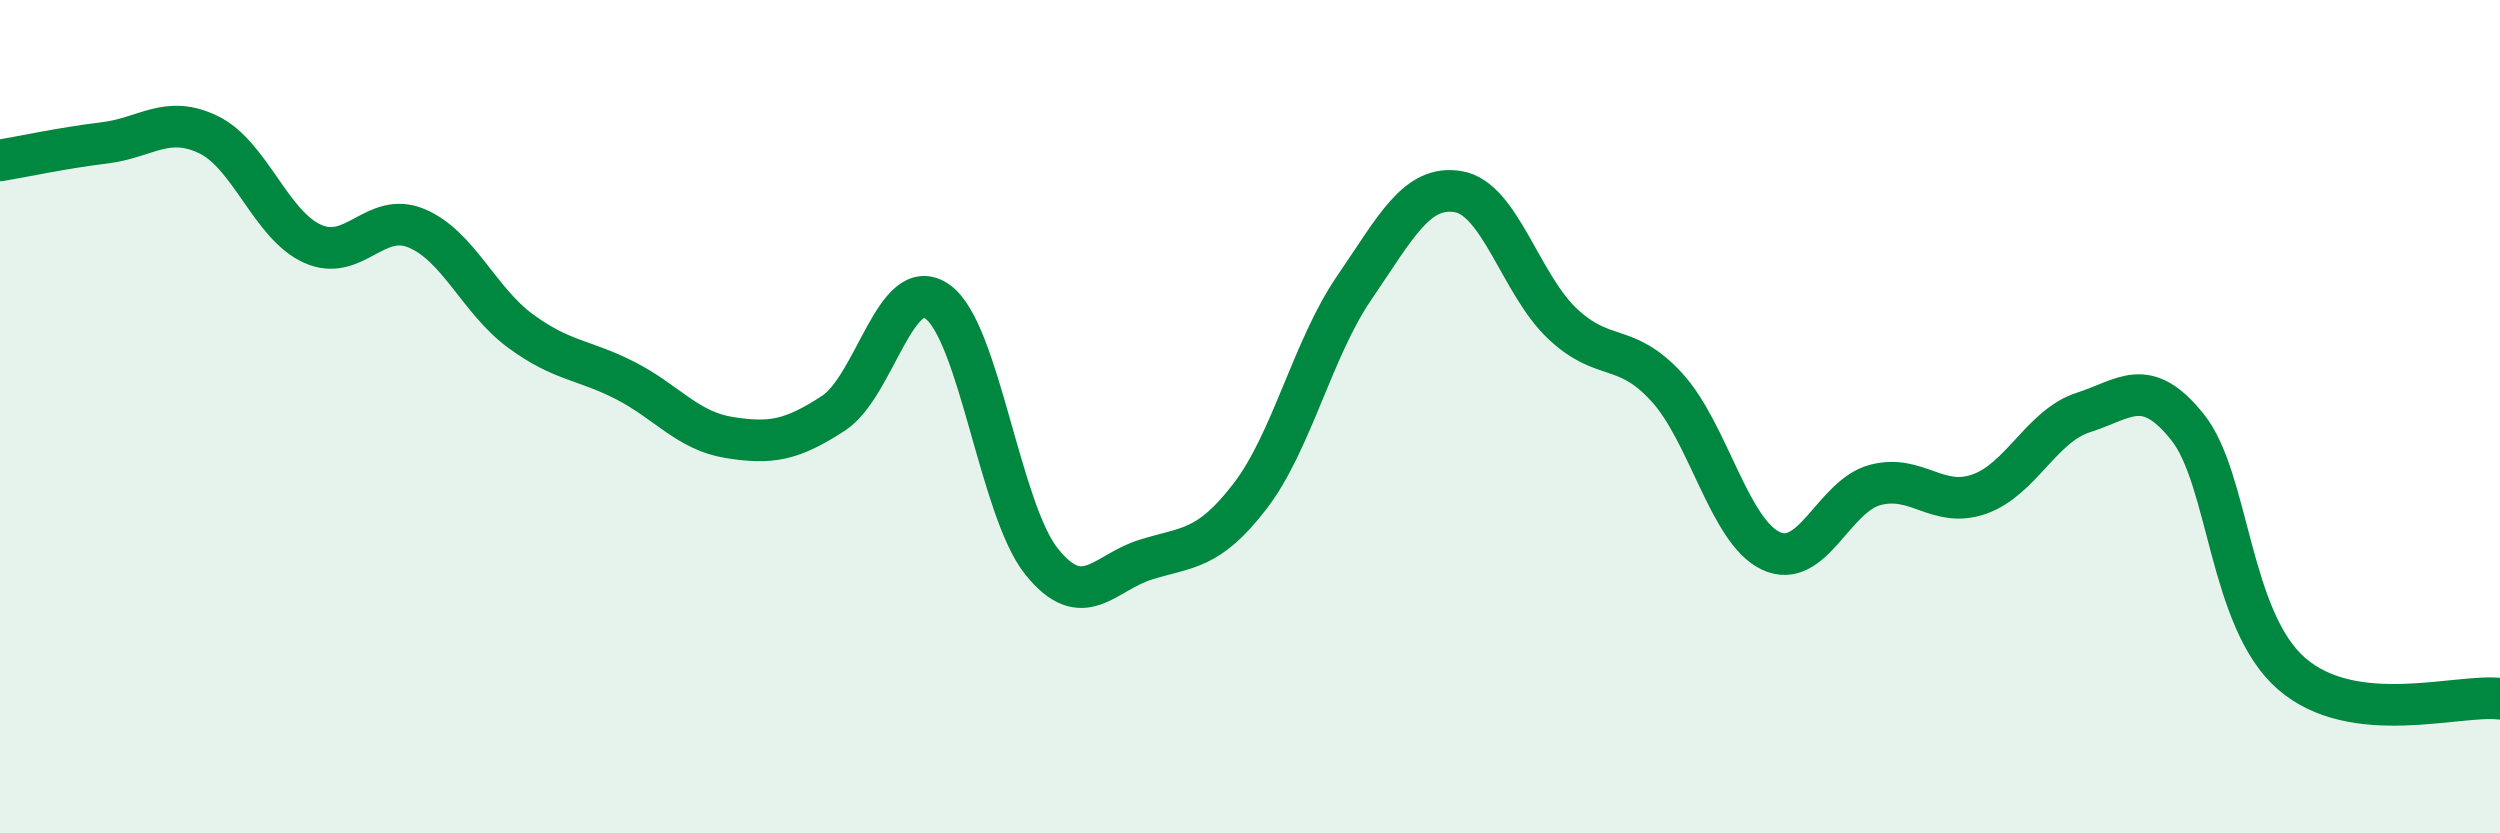
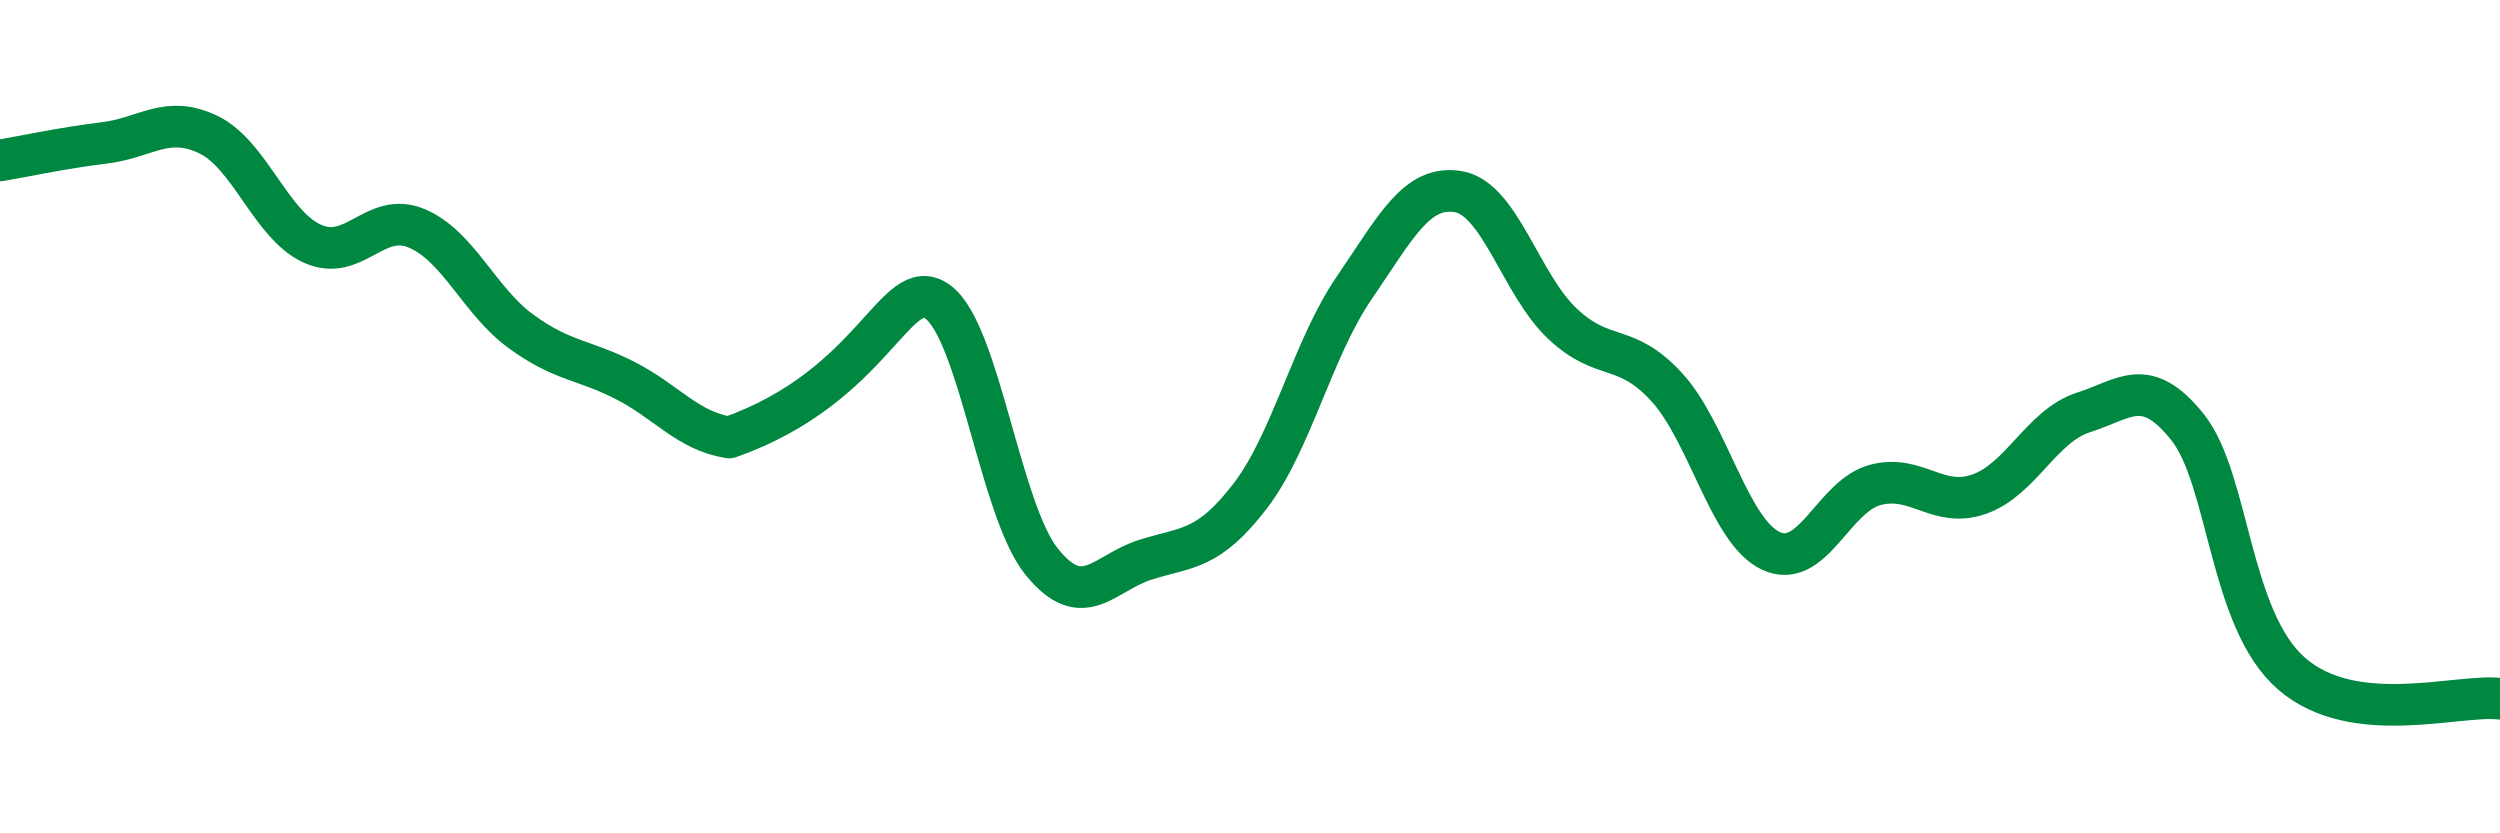
<svg xmlns="http://www.w3.org/2000/svg" width="60" height="20" viewBox="0 0 60 20">
-   <path d="M 0,3.85 C 0.5,3.77 1.5,3.55 2.5,3.43 C 3.5,3.31 4,2.75 5,3.23 C 6,3.71 6.5,5.4 7.5,5.85 C 8.5,6.3 9,5.06 10,5.48 C 11,5.9 11.5,7.22 12.5,7.95 C 13.5,8.68 14,8.62 15,9.13 C 16,9.64 16.5,10.34 17.5,10.5 C 18.5,10.66 19,10.57 20,9.92 C 21,9.27 21.5,6.53 22.5,7.24 C 23.5,7.95 24,12.24 25,13.48 C 26,14.72 26.5,13.74 27.5,13.43 C 28.5,13.12 29,13.21 30,11.91 C 31,10.61 31.5,8.37 32.5,6.91 C 33.5,5.45 34,4.43 35,4.6 C 36,4.77 36.5,6.83 37.5,7.77 C 38.5,8.71 39,8.2 40,9.29 C 41,10.38 41.5,12.75 42.5,13.22 C 43.5,13.69 44,11.91 45,11.64 C 46,11.37 46.5,12.21 47.5,11.86 C 48.5,11.51 49,10.22 50,9.9 C 51,9.58 51.5,9 52.5,10.25 C 53.5,11.5 53.5,14.87 55,16.17 C 56.5,17.47 59,16.65 60,16.77L60 20L0 20Z" fill="#008740" opacity="0.1" stroke-linecap="round" stroke-linejoin="round" />
-   <path d="M 0,3.85 C 0.5,3.77 1.5,3.55 2.5,3.43 C 3.5,3.31 4,2.75 5,3.23 C 6,3.71 6.5,5.4 7.5,5.85 C 8.5,6.3 9,5.06 10,5.48 C 11,5.9 11.5,7.22 12.5,7.95 C 13.5,8.68 14,8.62 15,9.13 C 16,9.64 16.5,10.34 17.5,10.5 C 18.5,10.66 19,10.57 20,9.92 C 21,9.27 21.5,6.53 22.5,7.24 C 23.5,7.95 24,12.24 25,13.48 C 26,14.72 26.5,13.74 27.5,13.43 C 28.5,13.12 29,13.21 30,11.91 C 31,10.61 31.5,8.37 32.5,6.91 C 33.5,5.45 34,4.43 35,4.6 C 36,4.77 36.5,6.83 37.5,7.77 C 38.5,8.71 39,8.2 40,9.29 C 41,10.38 41.5,12.75 42.5,13.22 C 43.5,13.69 44,11.91 45,11.64 C 46,11.37 46.5,12.21 47.5,11.86 C 48.5,11.51 49,10.22 50,9.9 C 51,9.58 51.5,9 52.5,10.25 C 53.5,11.5 53.5,14.87 55,16.17 C 56.5,17.47 59,16.65 60,16.77" stroke="#008740" stroke-width="1" fill="none" stroke-linecap="round" stroke-linejoin="round" />
+   <path d="M 0,3.85 C 0.5,3.77 1.5,3.55 2.5,3.43 C 3.5,3.31 4,2.75 5,3.23 C 6,3.71 6.5,5.4 7.5,5.85 C 8.5,6.3 9,5.06 10,5.48 C 11,5.9 11.5,7.22 12.5,7.95 C 13.5,8.68 14,8.62 15,9.13 C 16,9.64 16.5,10.34 17.5,10.5 C 21,9.27 21.5,6.53 22.5,7.24 C 23.5,7.95 24,12.24 25,13.48 C 26,14.72 26.5,13.74 27.5,13.43 C 28.5,13.12 29,13.21 30,11.91 C 31,10.61 31.5,8.37 32.5,6.91 C 33.5,5.45 34,4.43 35,4.6 C 36,4.77 36.5,6.83 37.5,7.77 C 38.5,8.71 39,8.2 40,9.29 C 41,10.38 41.5,12.75 42.5,13.22 C 43.5,13.69 44,11.91 45,11.64 C 46,11.37 46.5,12.21 47.5,11.86 C 48.5,11.51 49,10.22 50,9.9 C 51,9.58 51.5,9 52.5,10.25 C 53.5,11.5 53.5,14.87 55,16.17 C 56.5,17.47 59,16.65 60,16.77" stroke="#008740" stroke-width="1" fill="none" stroke-linecap="round" stroke-linejoin="round" />
</svg>